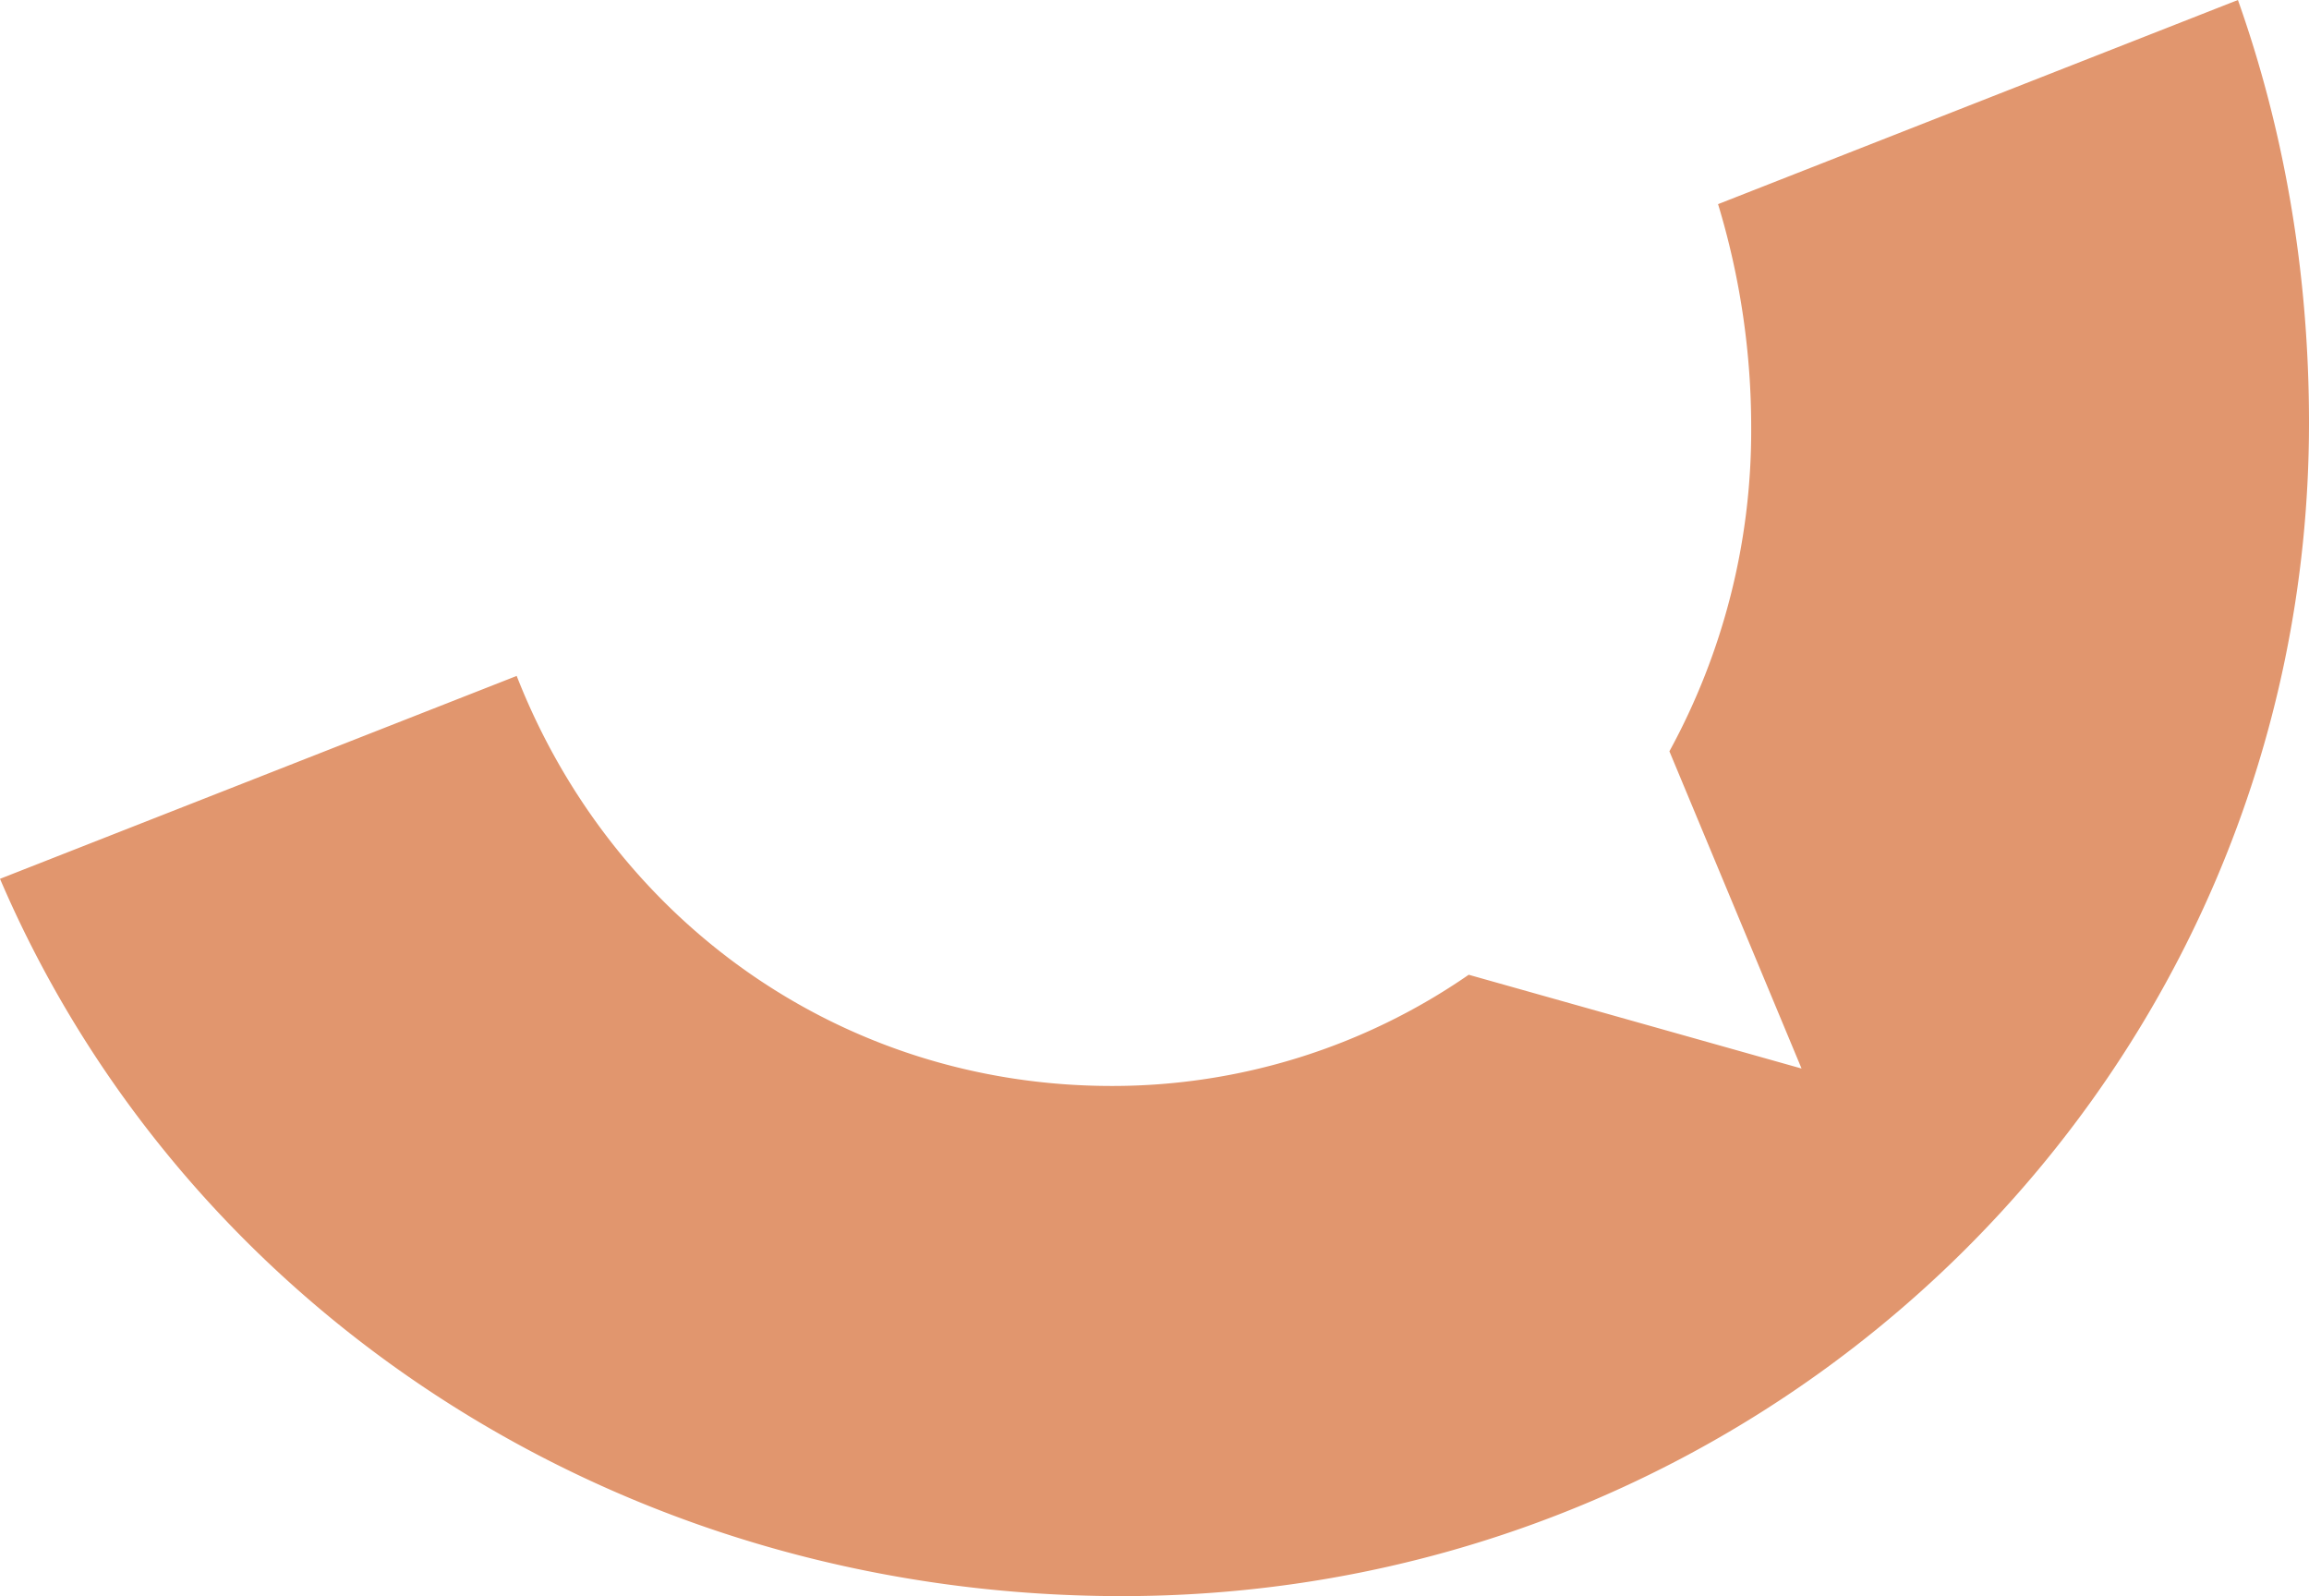
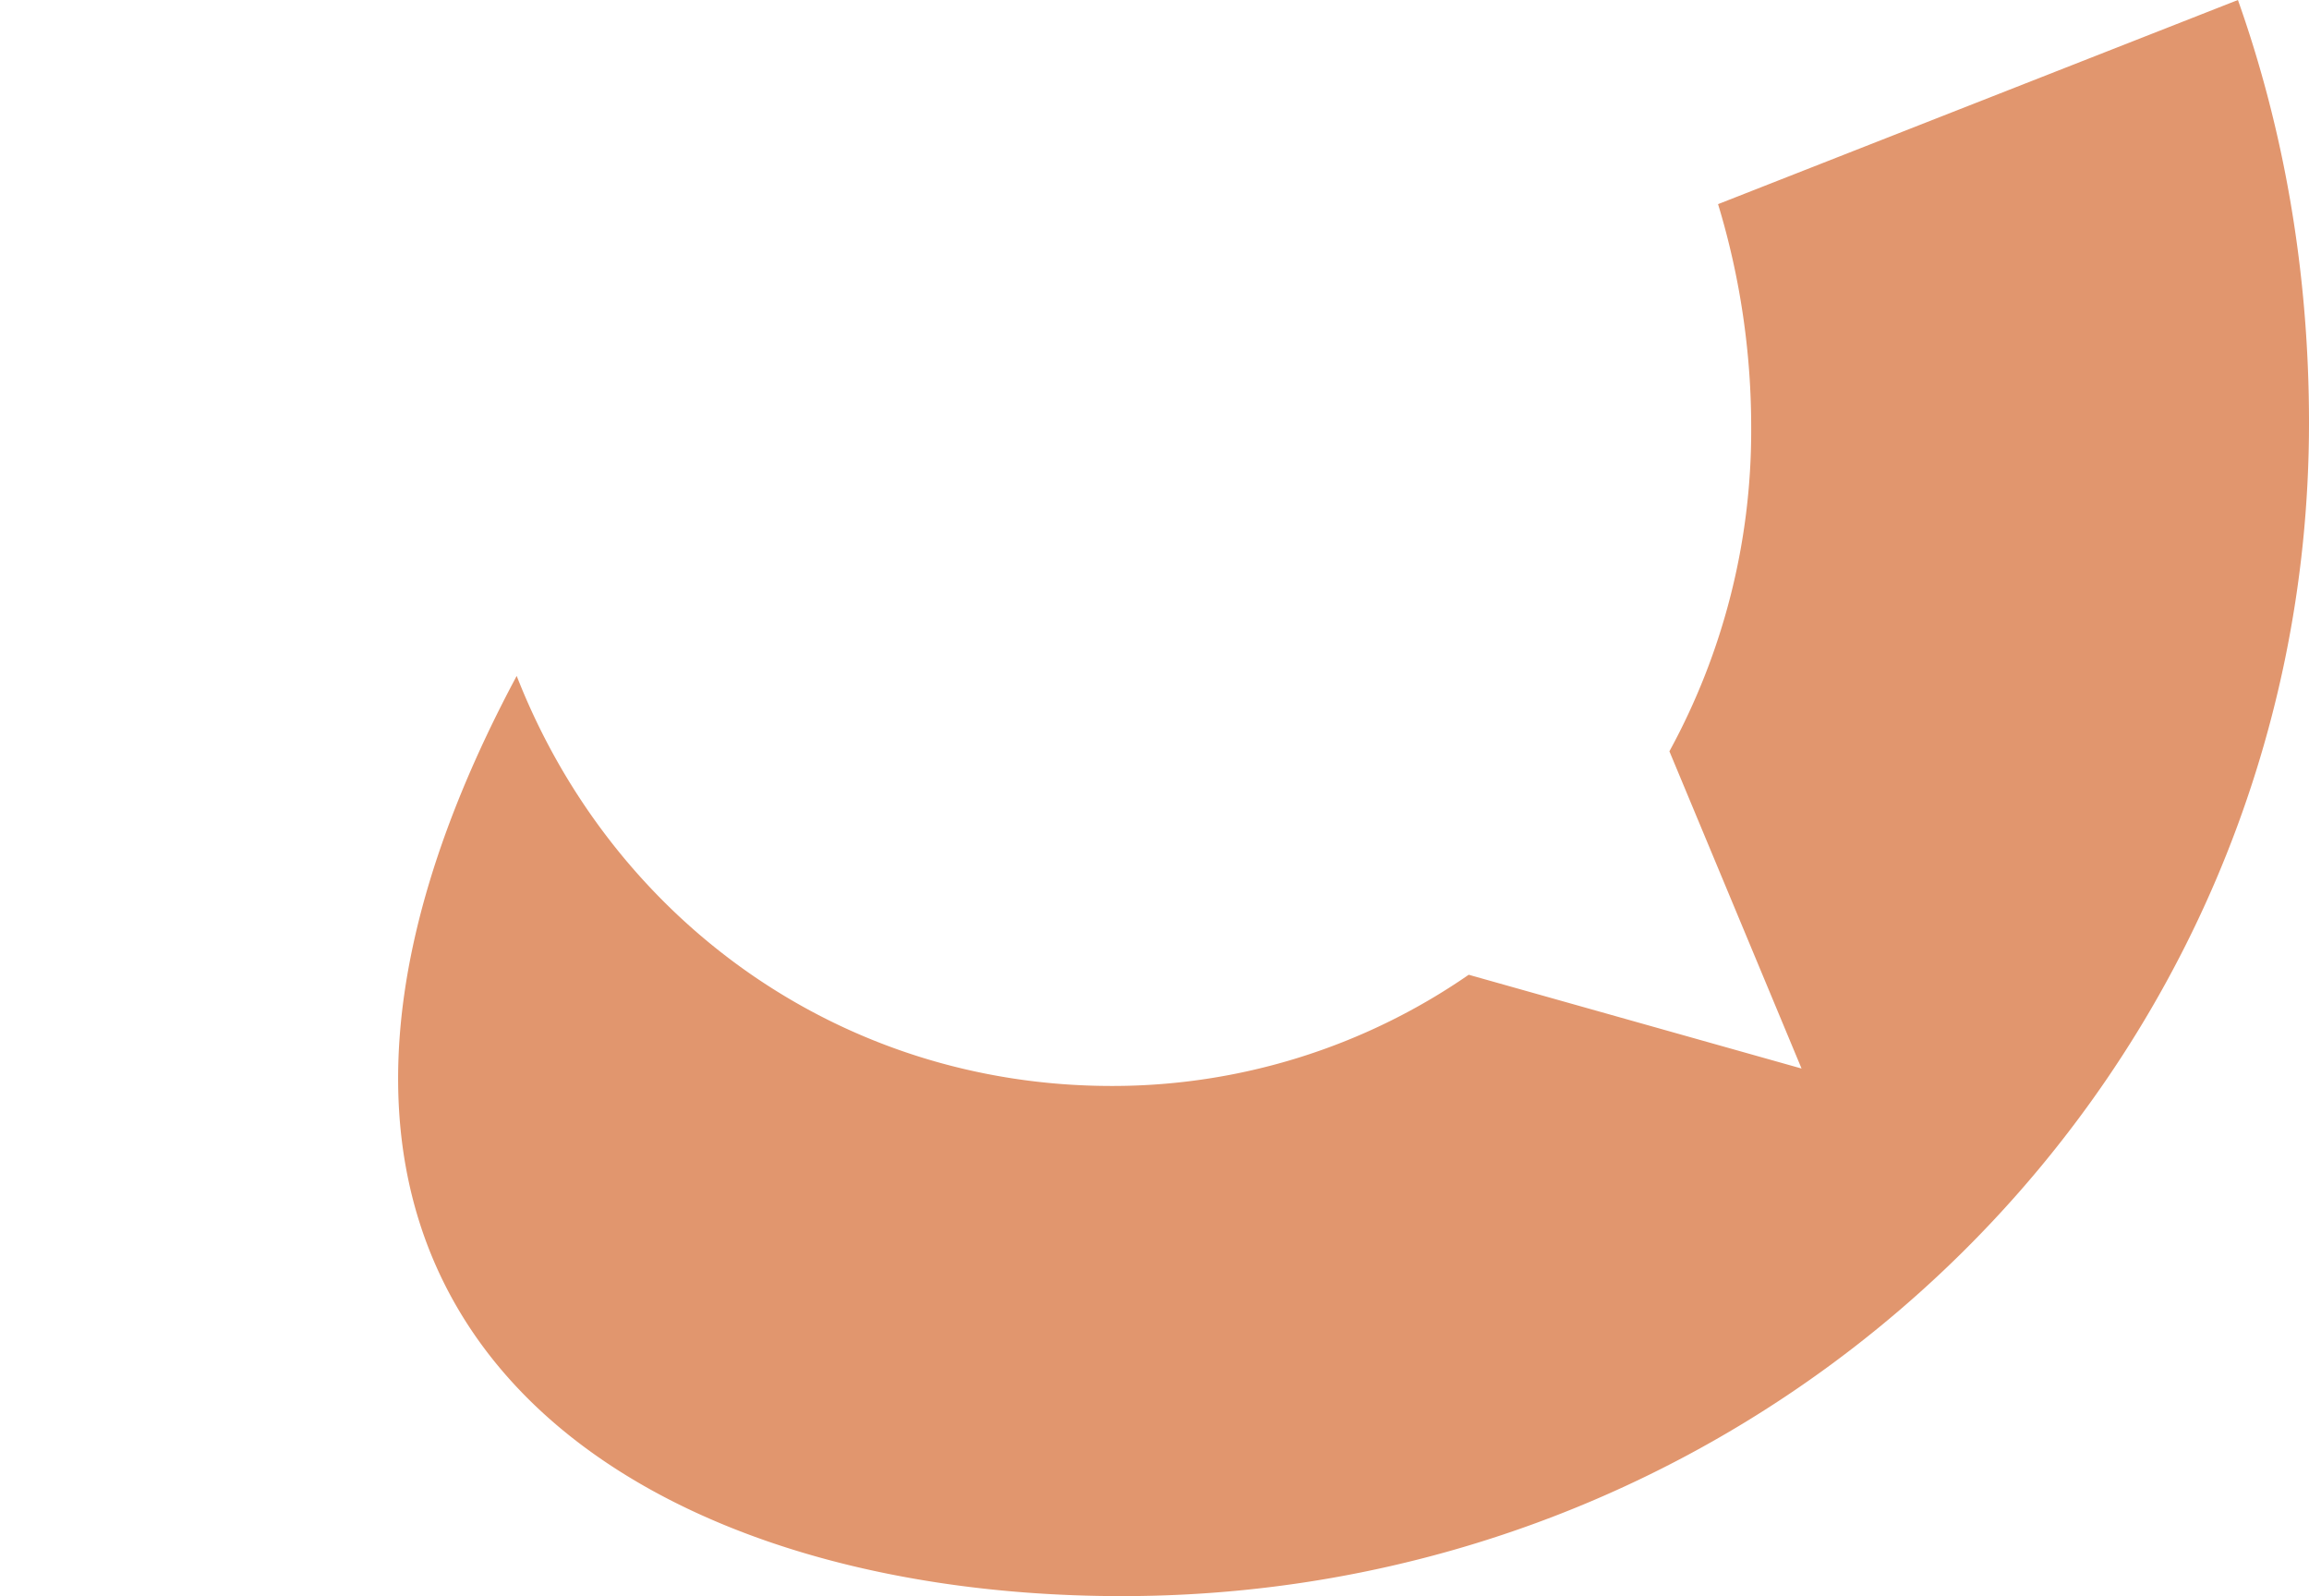
<svg xmlns="http://www.w3.org/2000/svg" id="Lager_1" data-name="Lager 1" viewBox="0 0 1000 691.25">
  <defs>
    <style>.cls-1{fill:#e1966e;}</style>
  </defs>
-   <path class="cls-1" d="M744.07,88.41A332.46,332.46,0,0,1,758.42,186,289.5,289.5,0,0,1,723,325.38l57.23,137.38L636.08,422.15A271.15,271.15,0,0,1,481.5,470.31c-118,0-216.56-72.34-257.73-177.58L0,380.6C78.6,564.19,265.1,691.25,485.91,691.25c284.28,0,514.09-226.84,514.09-508.19,0-65.2-10.81-126.75-30.78-183.06Z" />
+   <path class="cls-1" d="M744.07,88.41A332.46,332.46,0,0,1,758.42,186,289.5,289.5,0,0,1,723,325.38l57.23,137.38L636.08,422.15A271.15,271.15,0,0,1,481.5,470.31c-118,0-216.56-72.34-257.73-177.58C78.6,564.19,265.1,691.25,485.91,691.25c284.28,0,514.09-226.84,514.09-508.19,0-65.2-10.81-126.75-30.78-183.06Z" />
</svg>